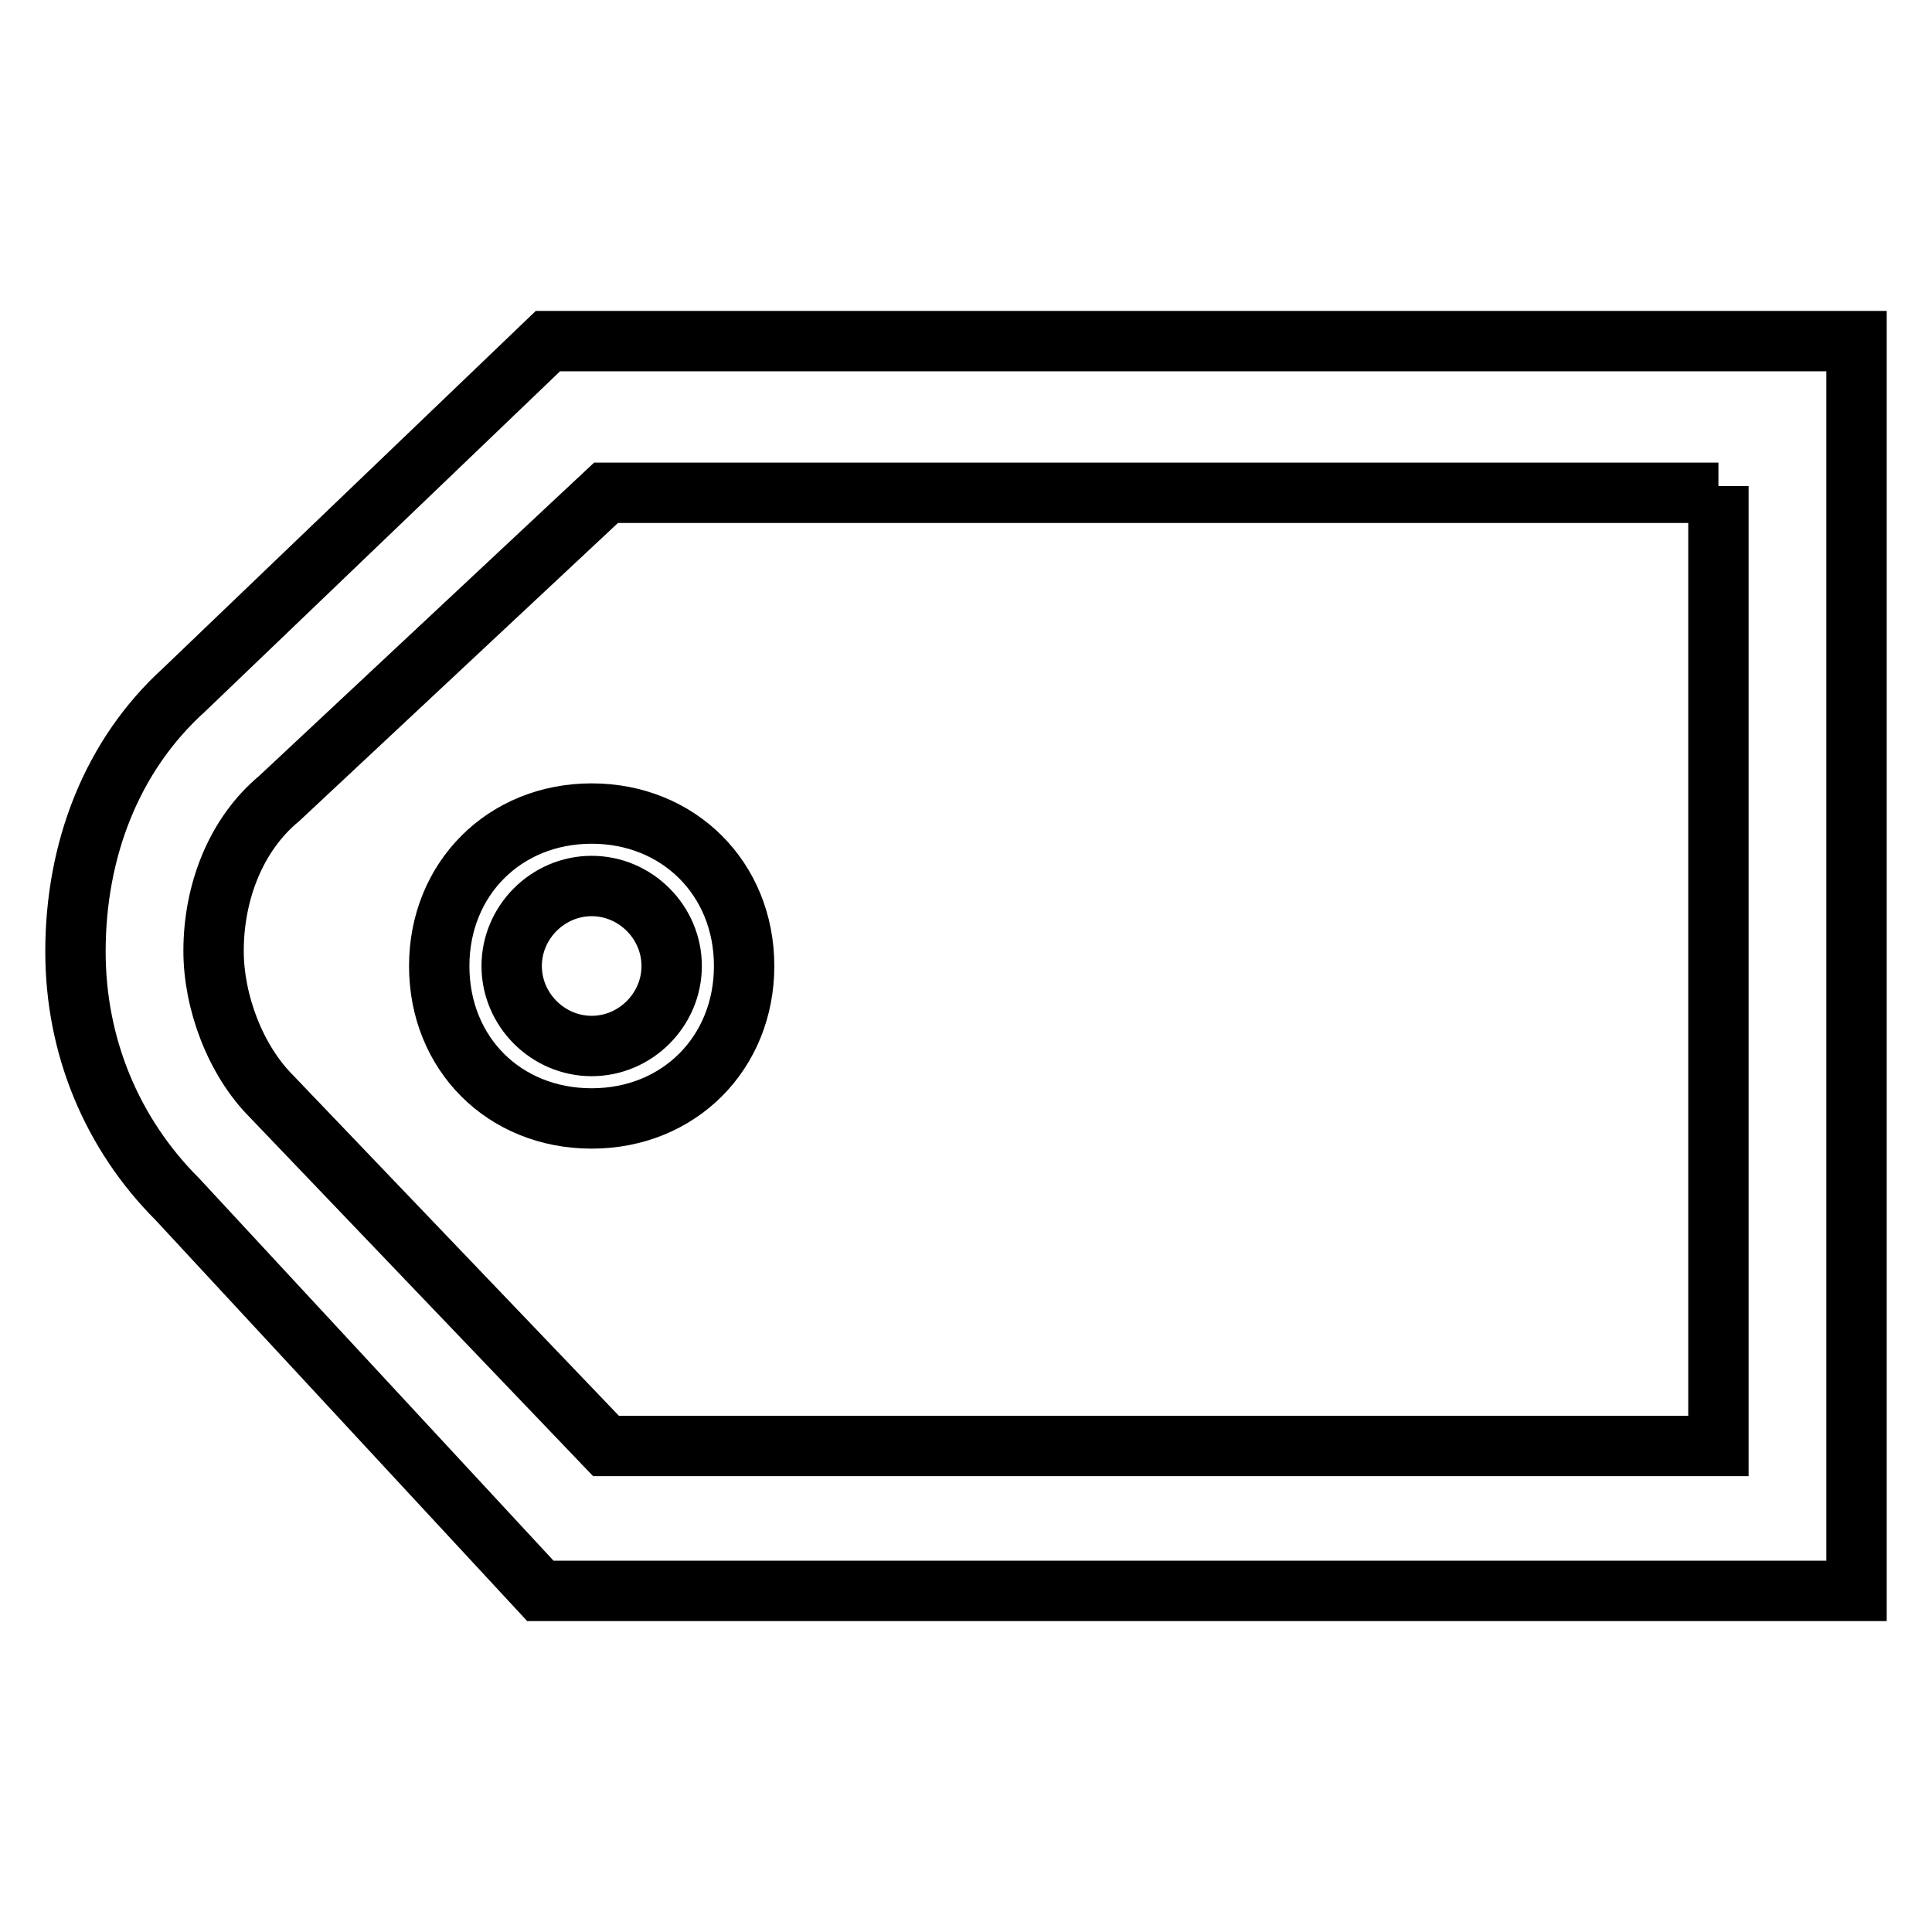
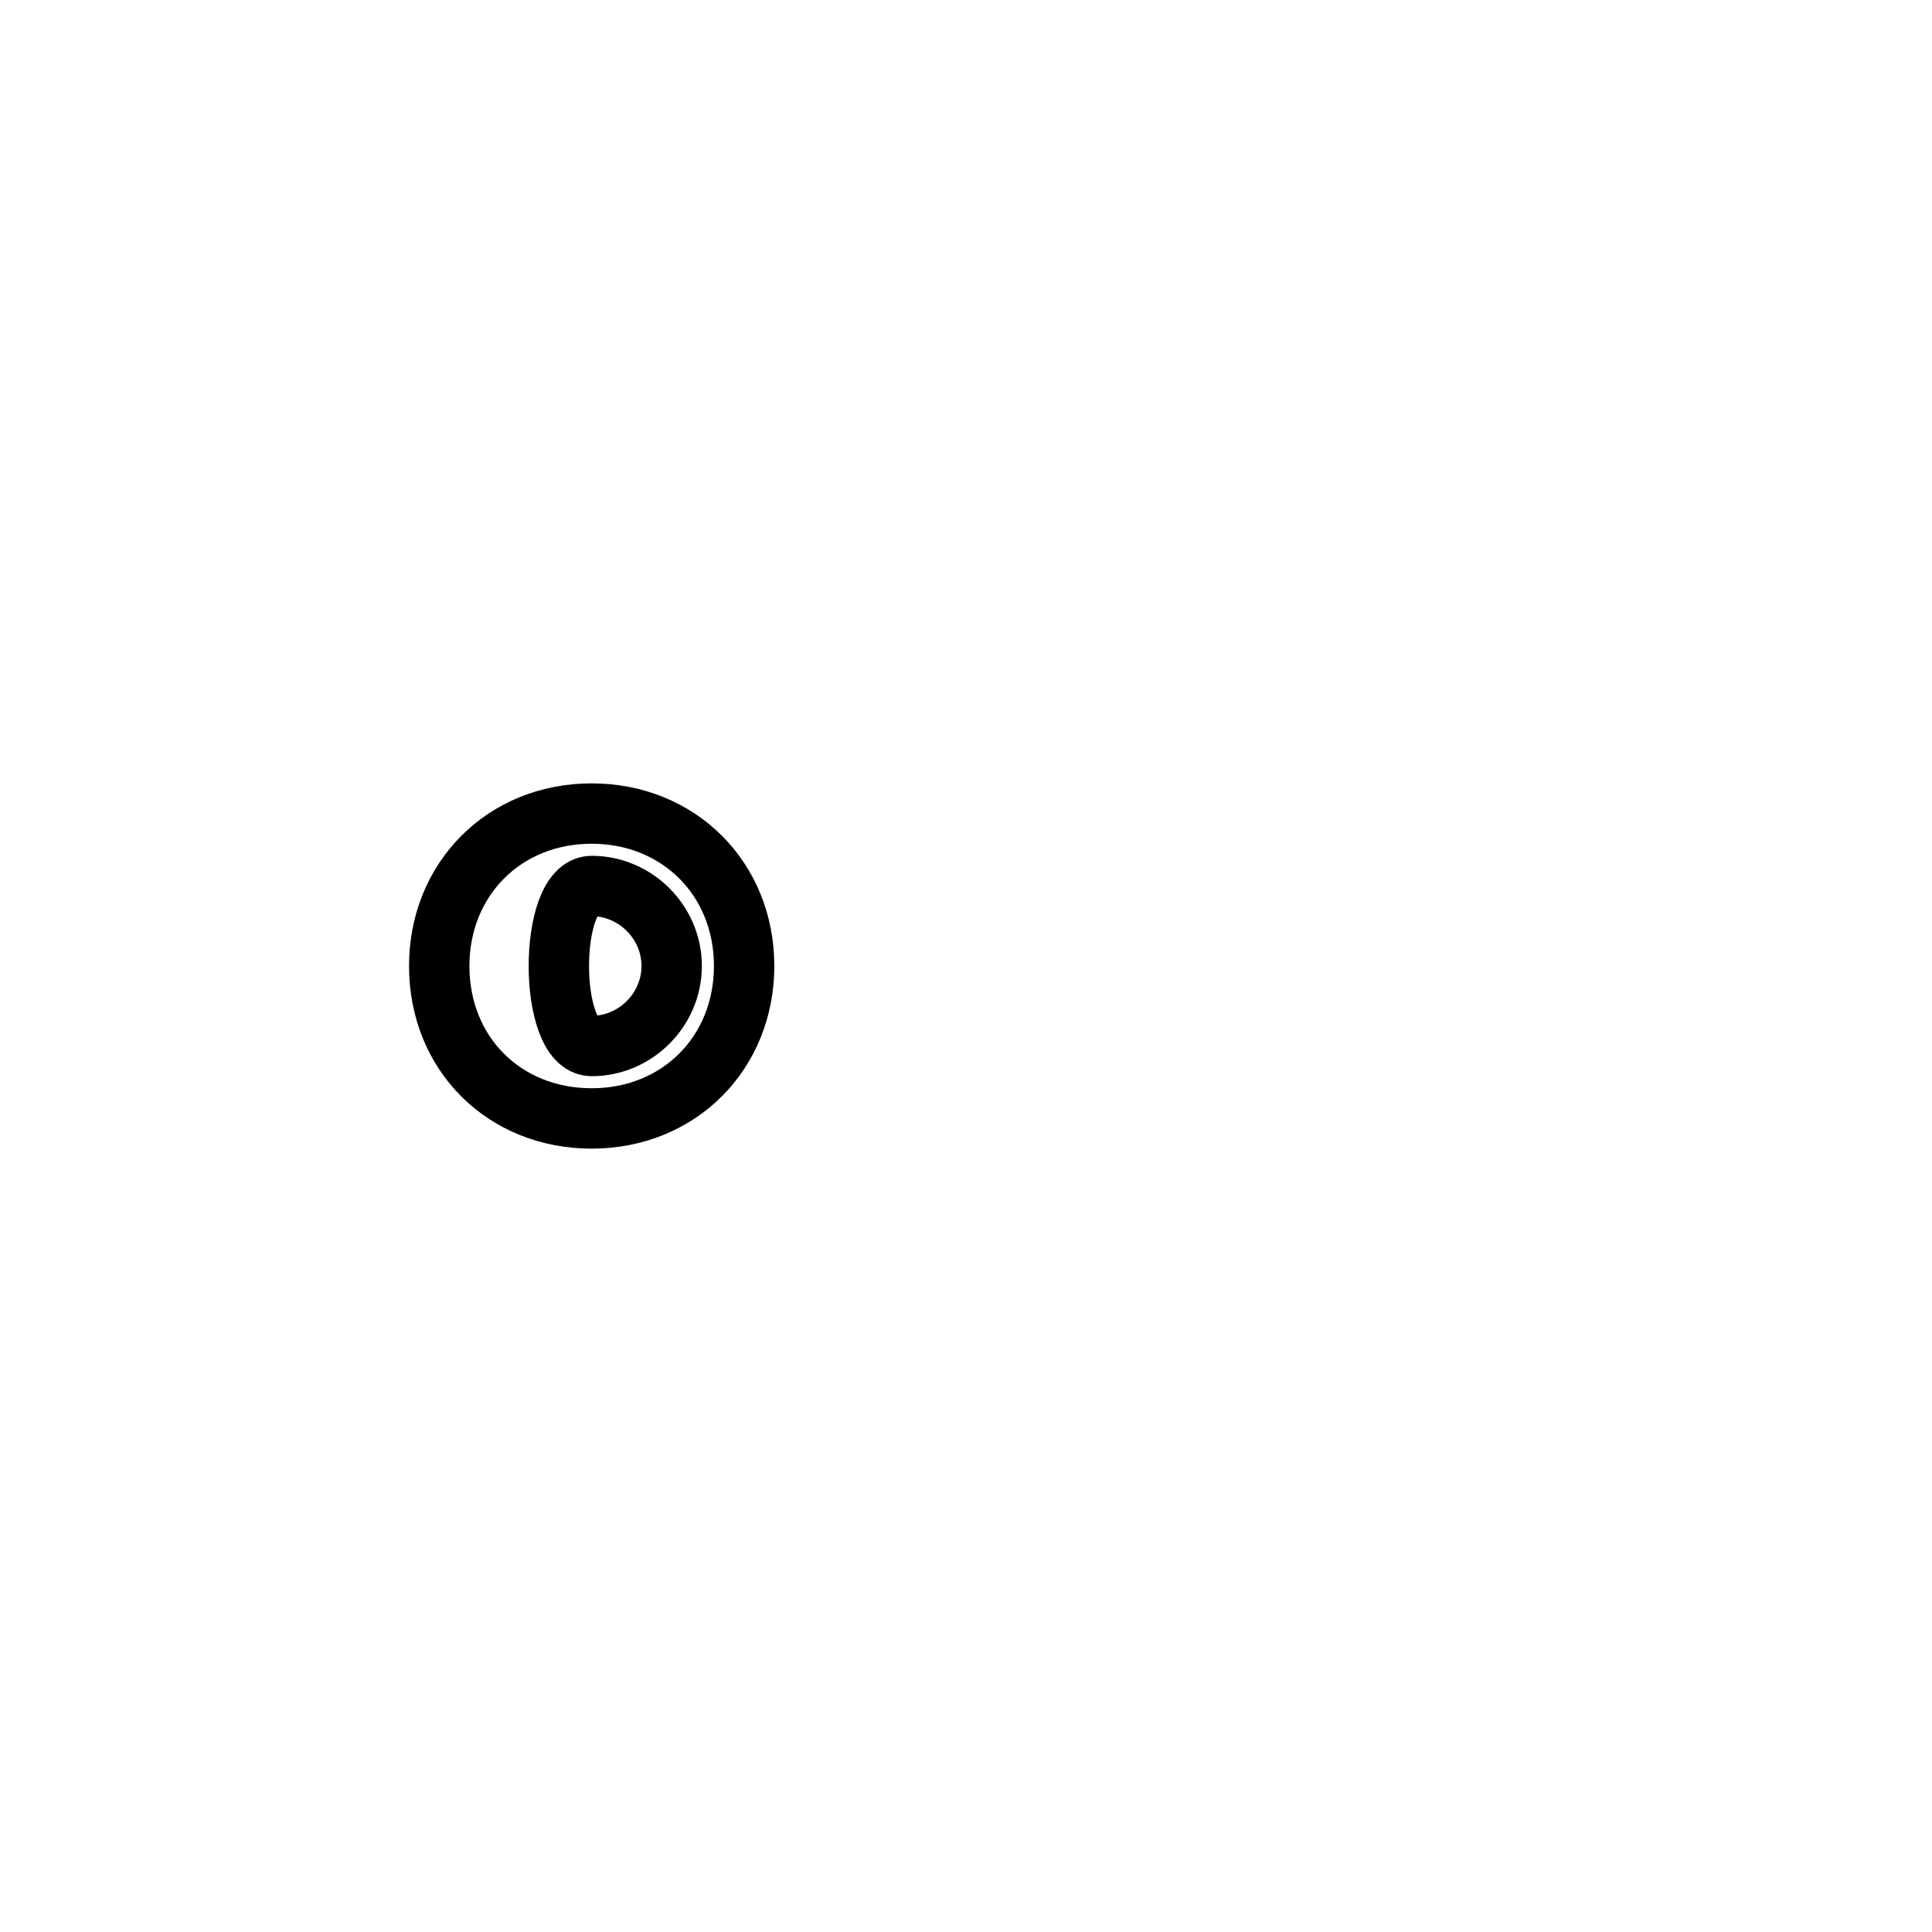
<svg xmlns="http://www.w3.org/2000/svg" version="1.1" x="0px" y="0px" viewBox="0 0 256 256" enable-background="new 0 0 256 256" xml:space="preserve">
  <g>
-     <path stroke-width="8" fill-opacity="0" stroke="#000000" d="M71.6,210.8H246V45.2H72.6L24.4,91.4c-9.6,8.7-14.4,21.2-14.4,34.7c0,12.5,4.8,24.1,13.5,32.8L71.6,210.8z  M227.7,64.4v127.2H80.3L36,145.3c-4.8-4.8-7.7-12.5-7.7-19.3c0-7.7,2.9-15.4,8.7-20.2l43.3-40.5h147.4V64.4z" />
-     <path stroke-width="8" fill-opacity="0" stroke="#000000" d="M78.4,148.2c11.6,0,20.2-8.7,20.2-20.2c0-11.6-8.7-20.2-20.2-20.2c-11.6,0-20.2,8.7-20.2,20.2 C58.2,139.6,66.8,148.2,78.4,148.2z M78.4,117.4c5.8,0,10.6,4.8,10.6,10.6s-4.8,10.6-10.6,10.6c-5.8,0-10.6-4.8-10.6-10.6 S72.6,117.4,78.4,117.4z" />
+     <path stroke-width="8" fill-opacity="0" stroke="#000000" d="M78.4,148.2c11.6,0,20.2-8.7,20.2-20.2c0-11.6-8.7-20.2-20.2-20.2c-11.6,0-20.2,8.7-20.2,20.2 C58.2,139.6,66.8,148.2,78.4,148.2z M78.4,117.4c5.8,0,10.6,4.8,10.6,10.6s-4.8,10.6-10.6,10.6S72.6,117.4,78.4,117.4z" />
  </g>
</svg>